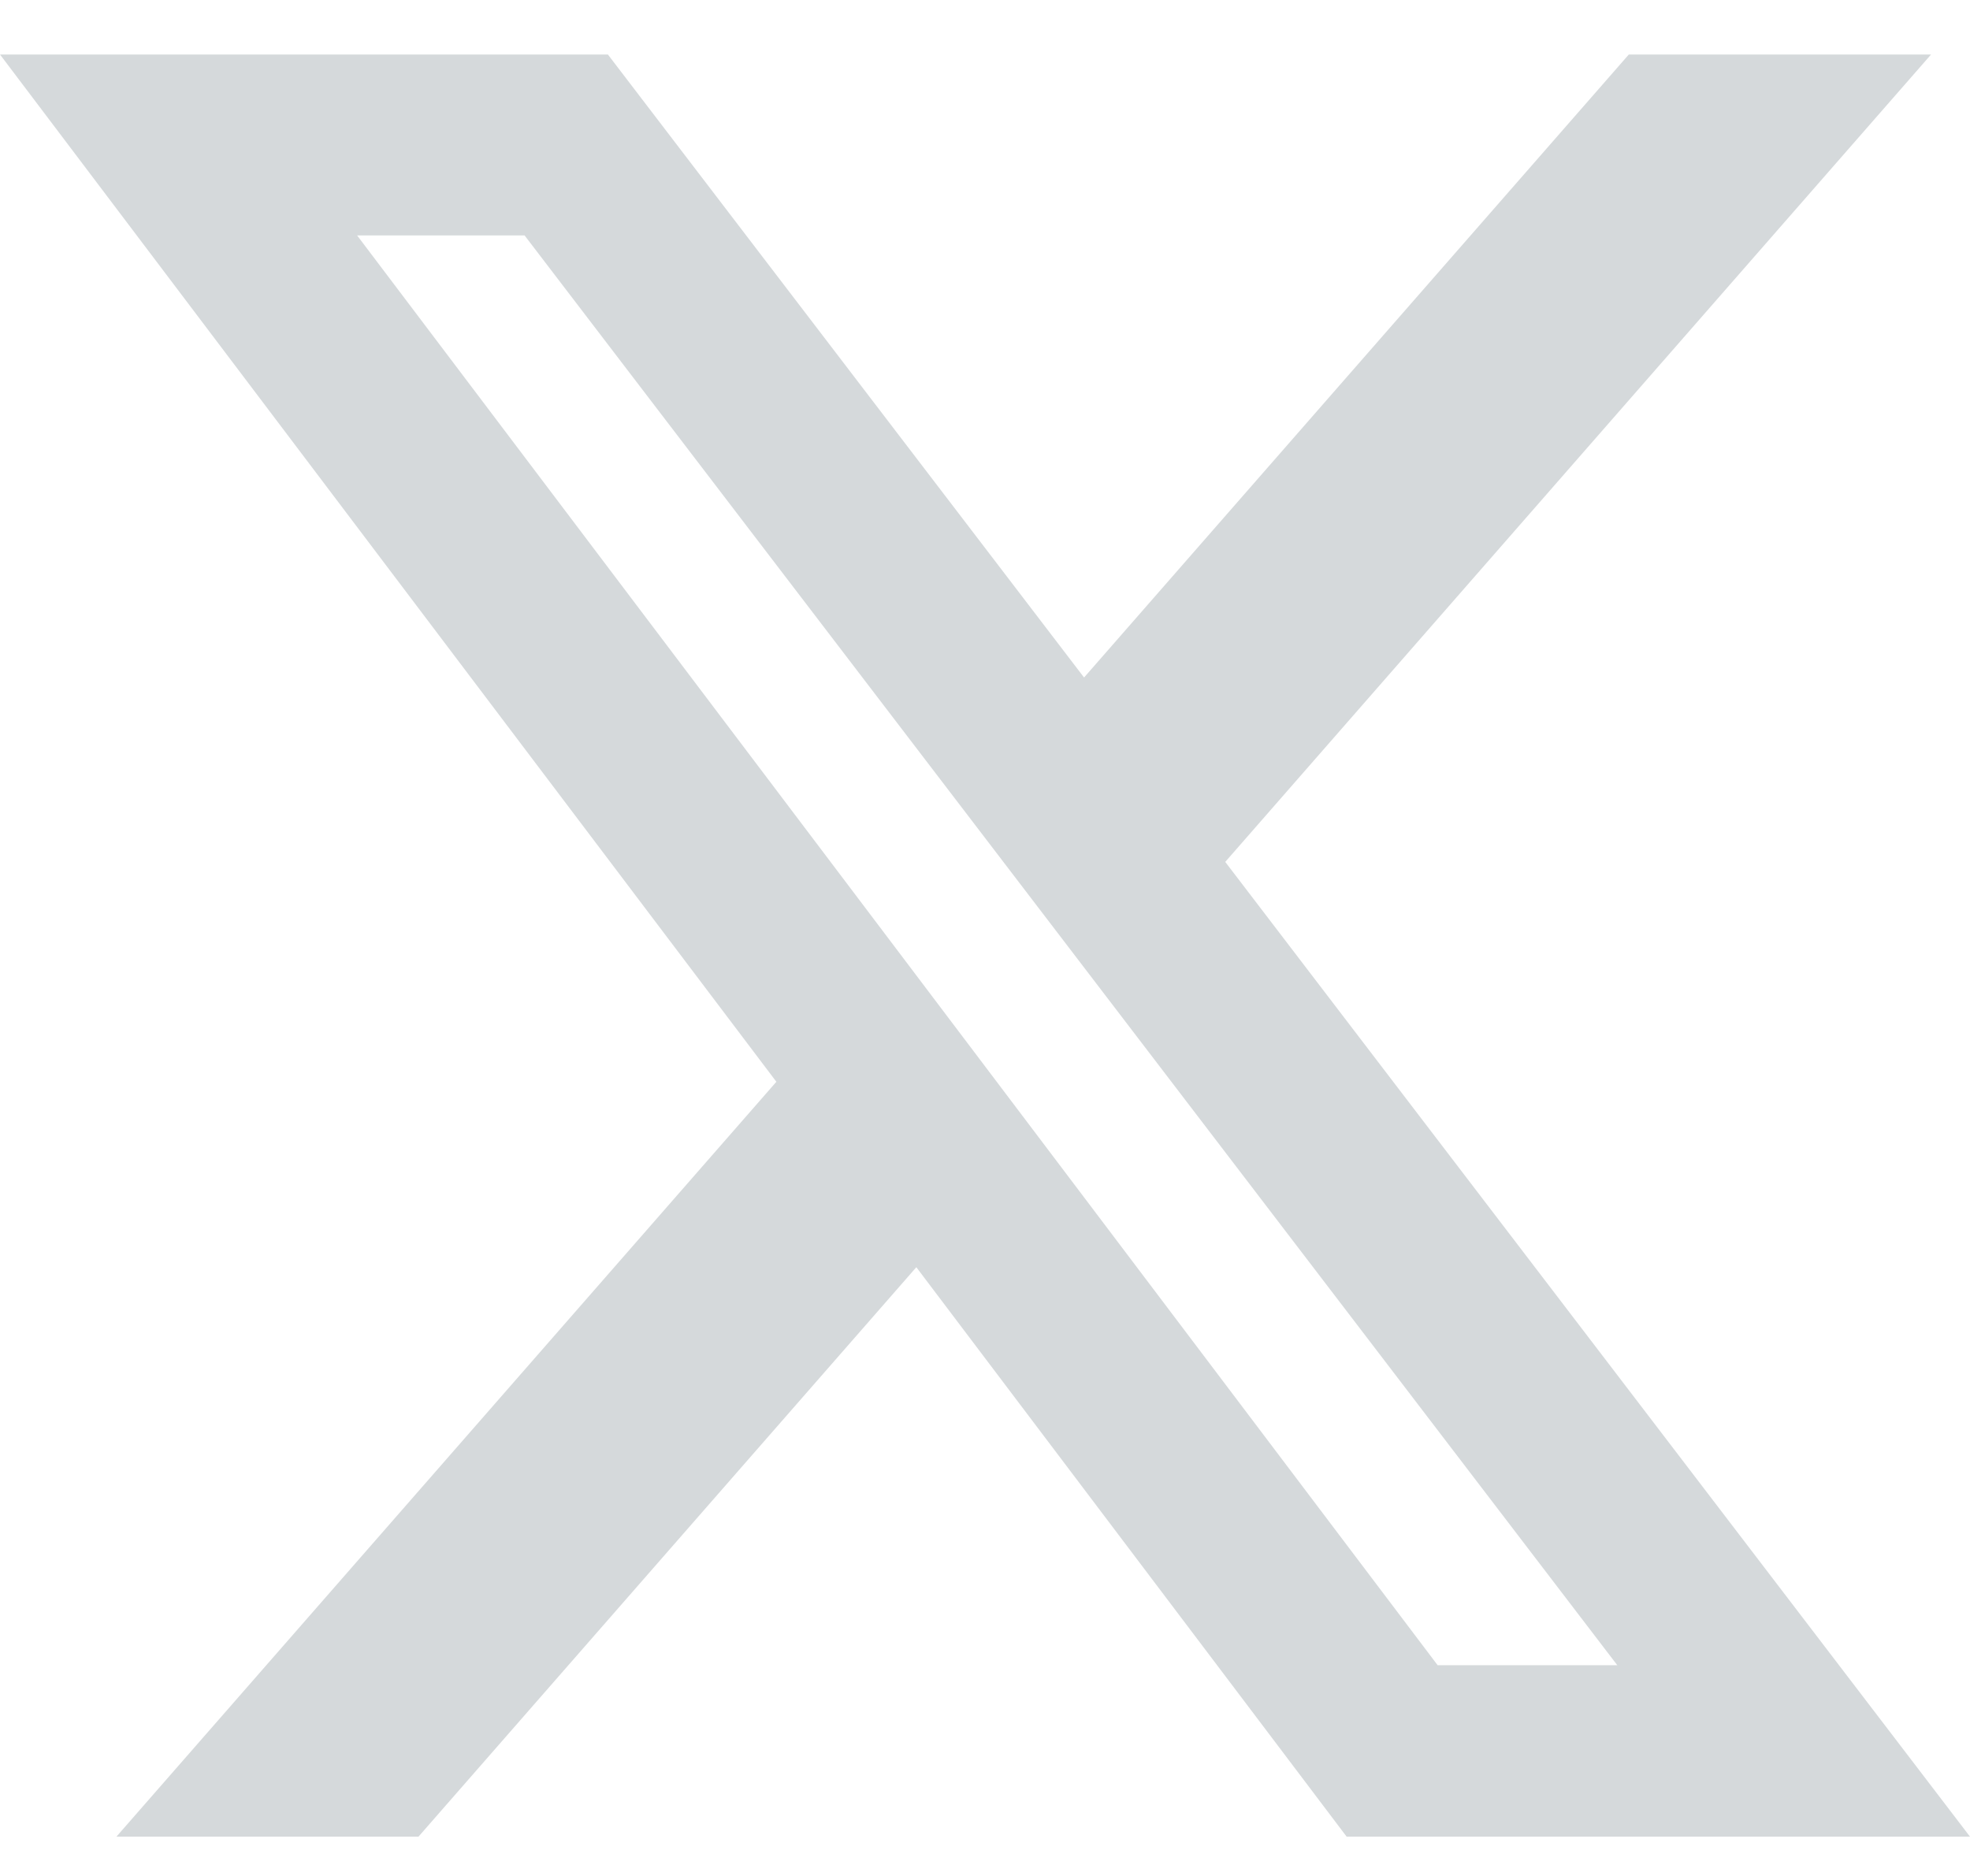
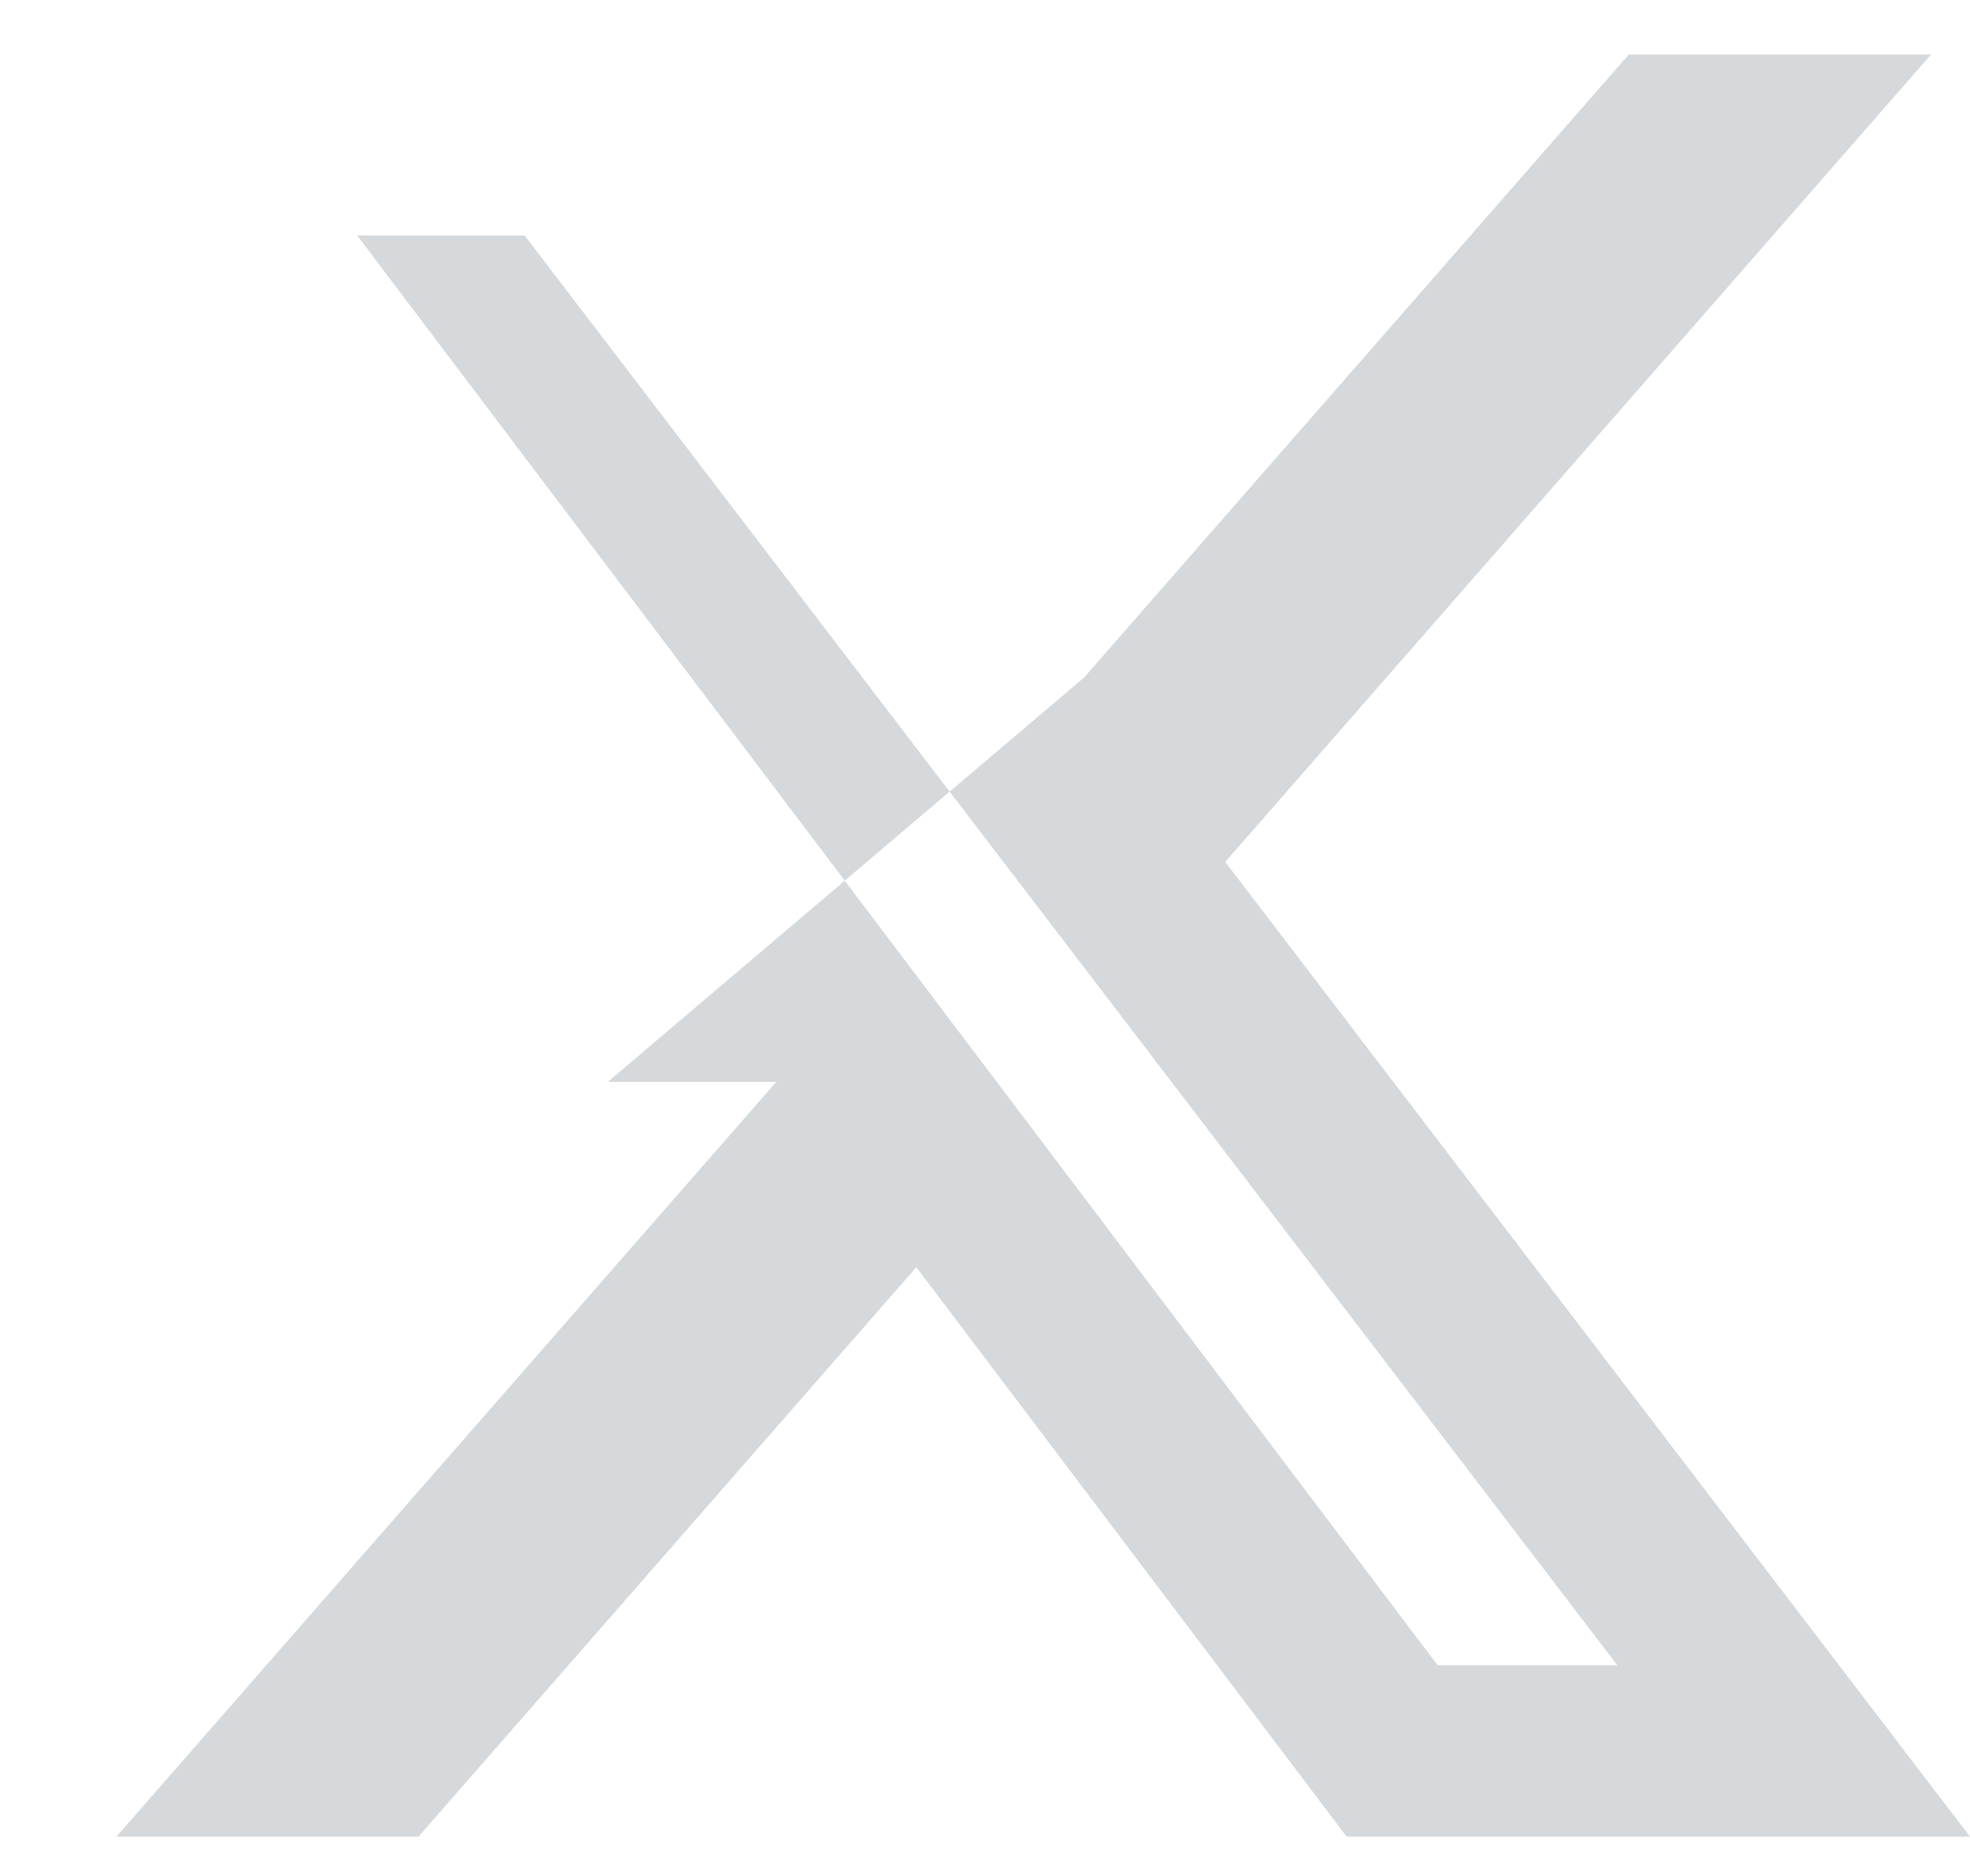
<svg xmlns="http://www.w3.org/2000/svg" width="21" height="20" viewBox="0 0 21 20" fill="none">
-   <path d="M4.461 19.581H1.241L8.276 11.533L0 0.581H6.48L11.556 7.223L17.363 0.581H20.585L13.061 9.189L21 19.581H14.355L9.768 13.51L4.461 19.581ZM5.592 2.51H3.807L15.325 17.753H17.24L5.592 2.51Z" fill="#D5D9DB" />
+   <path d="M4.461 19.581H1.241L8.276 11.533H6.48L11.556 7.223L17.363 0.581H20.585L13.061 9.189L21 19.581H14.355L9.768 13.51L4.461 19.581ZM5.592 2.51H3.807L15.325 17.753H17.24L5.592 2.51Z" fill="#D5D9DB" />
</svg>